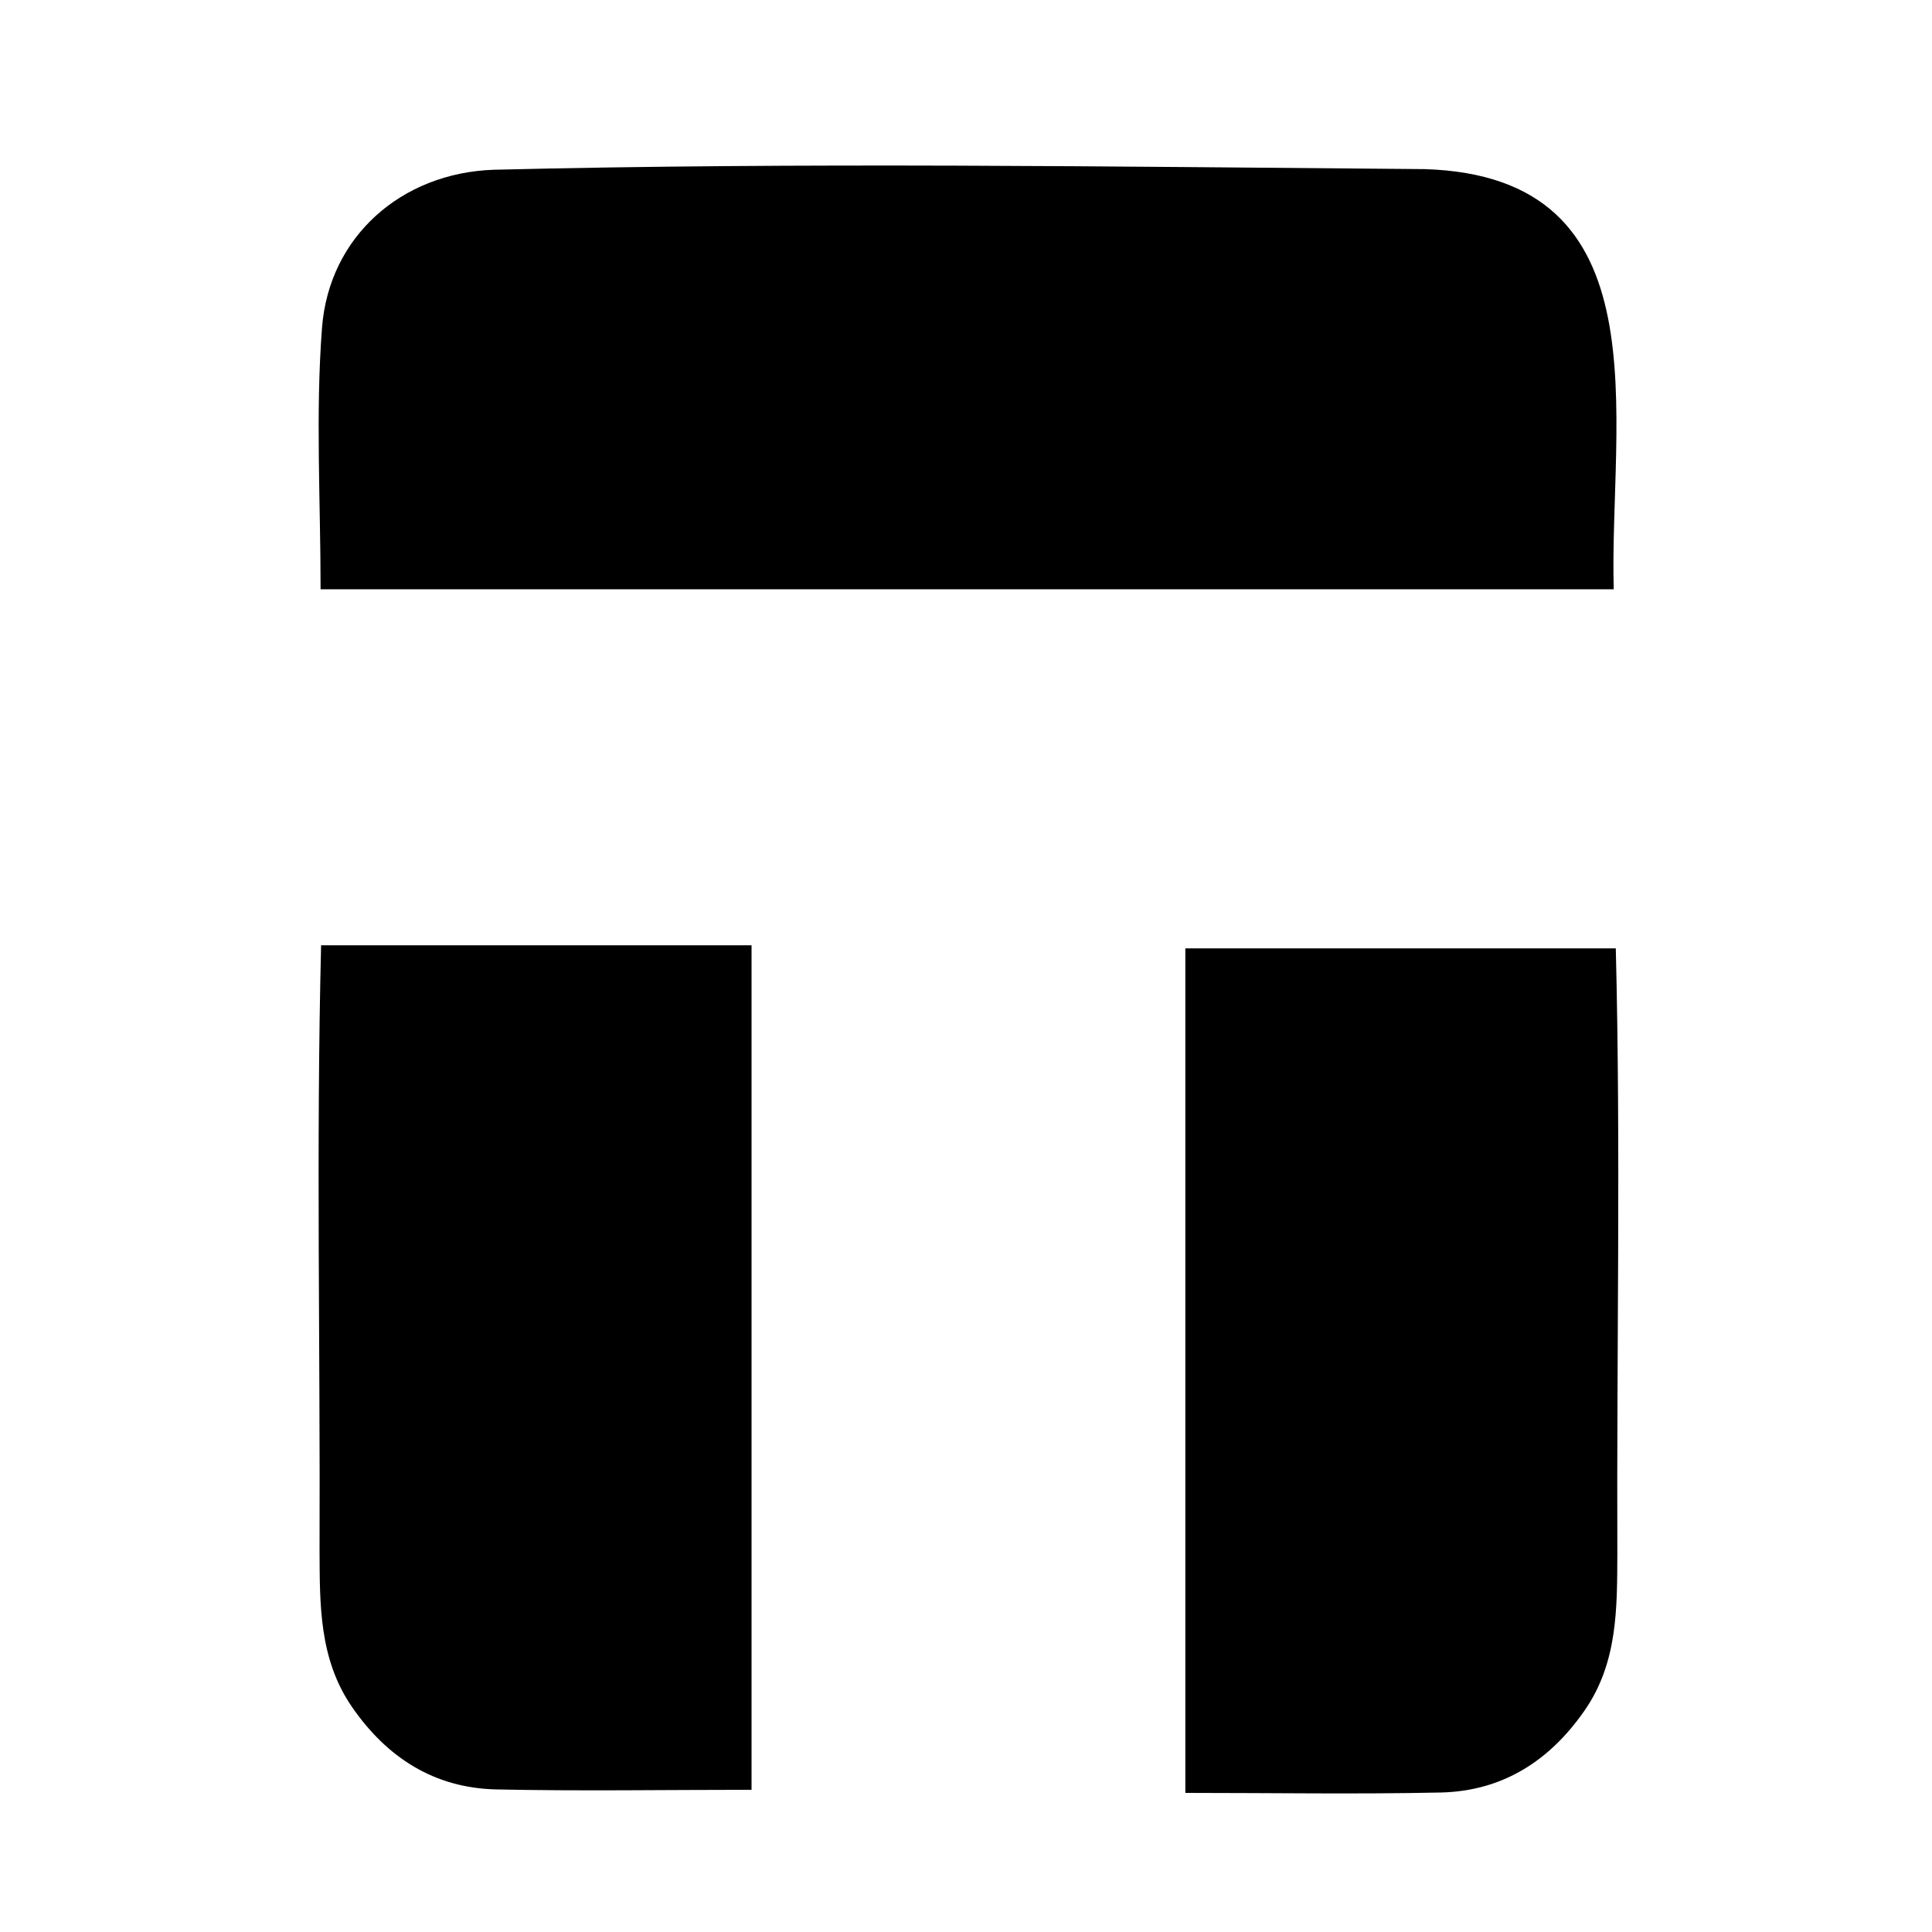
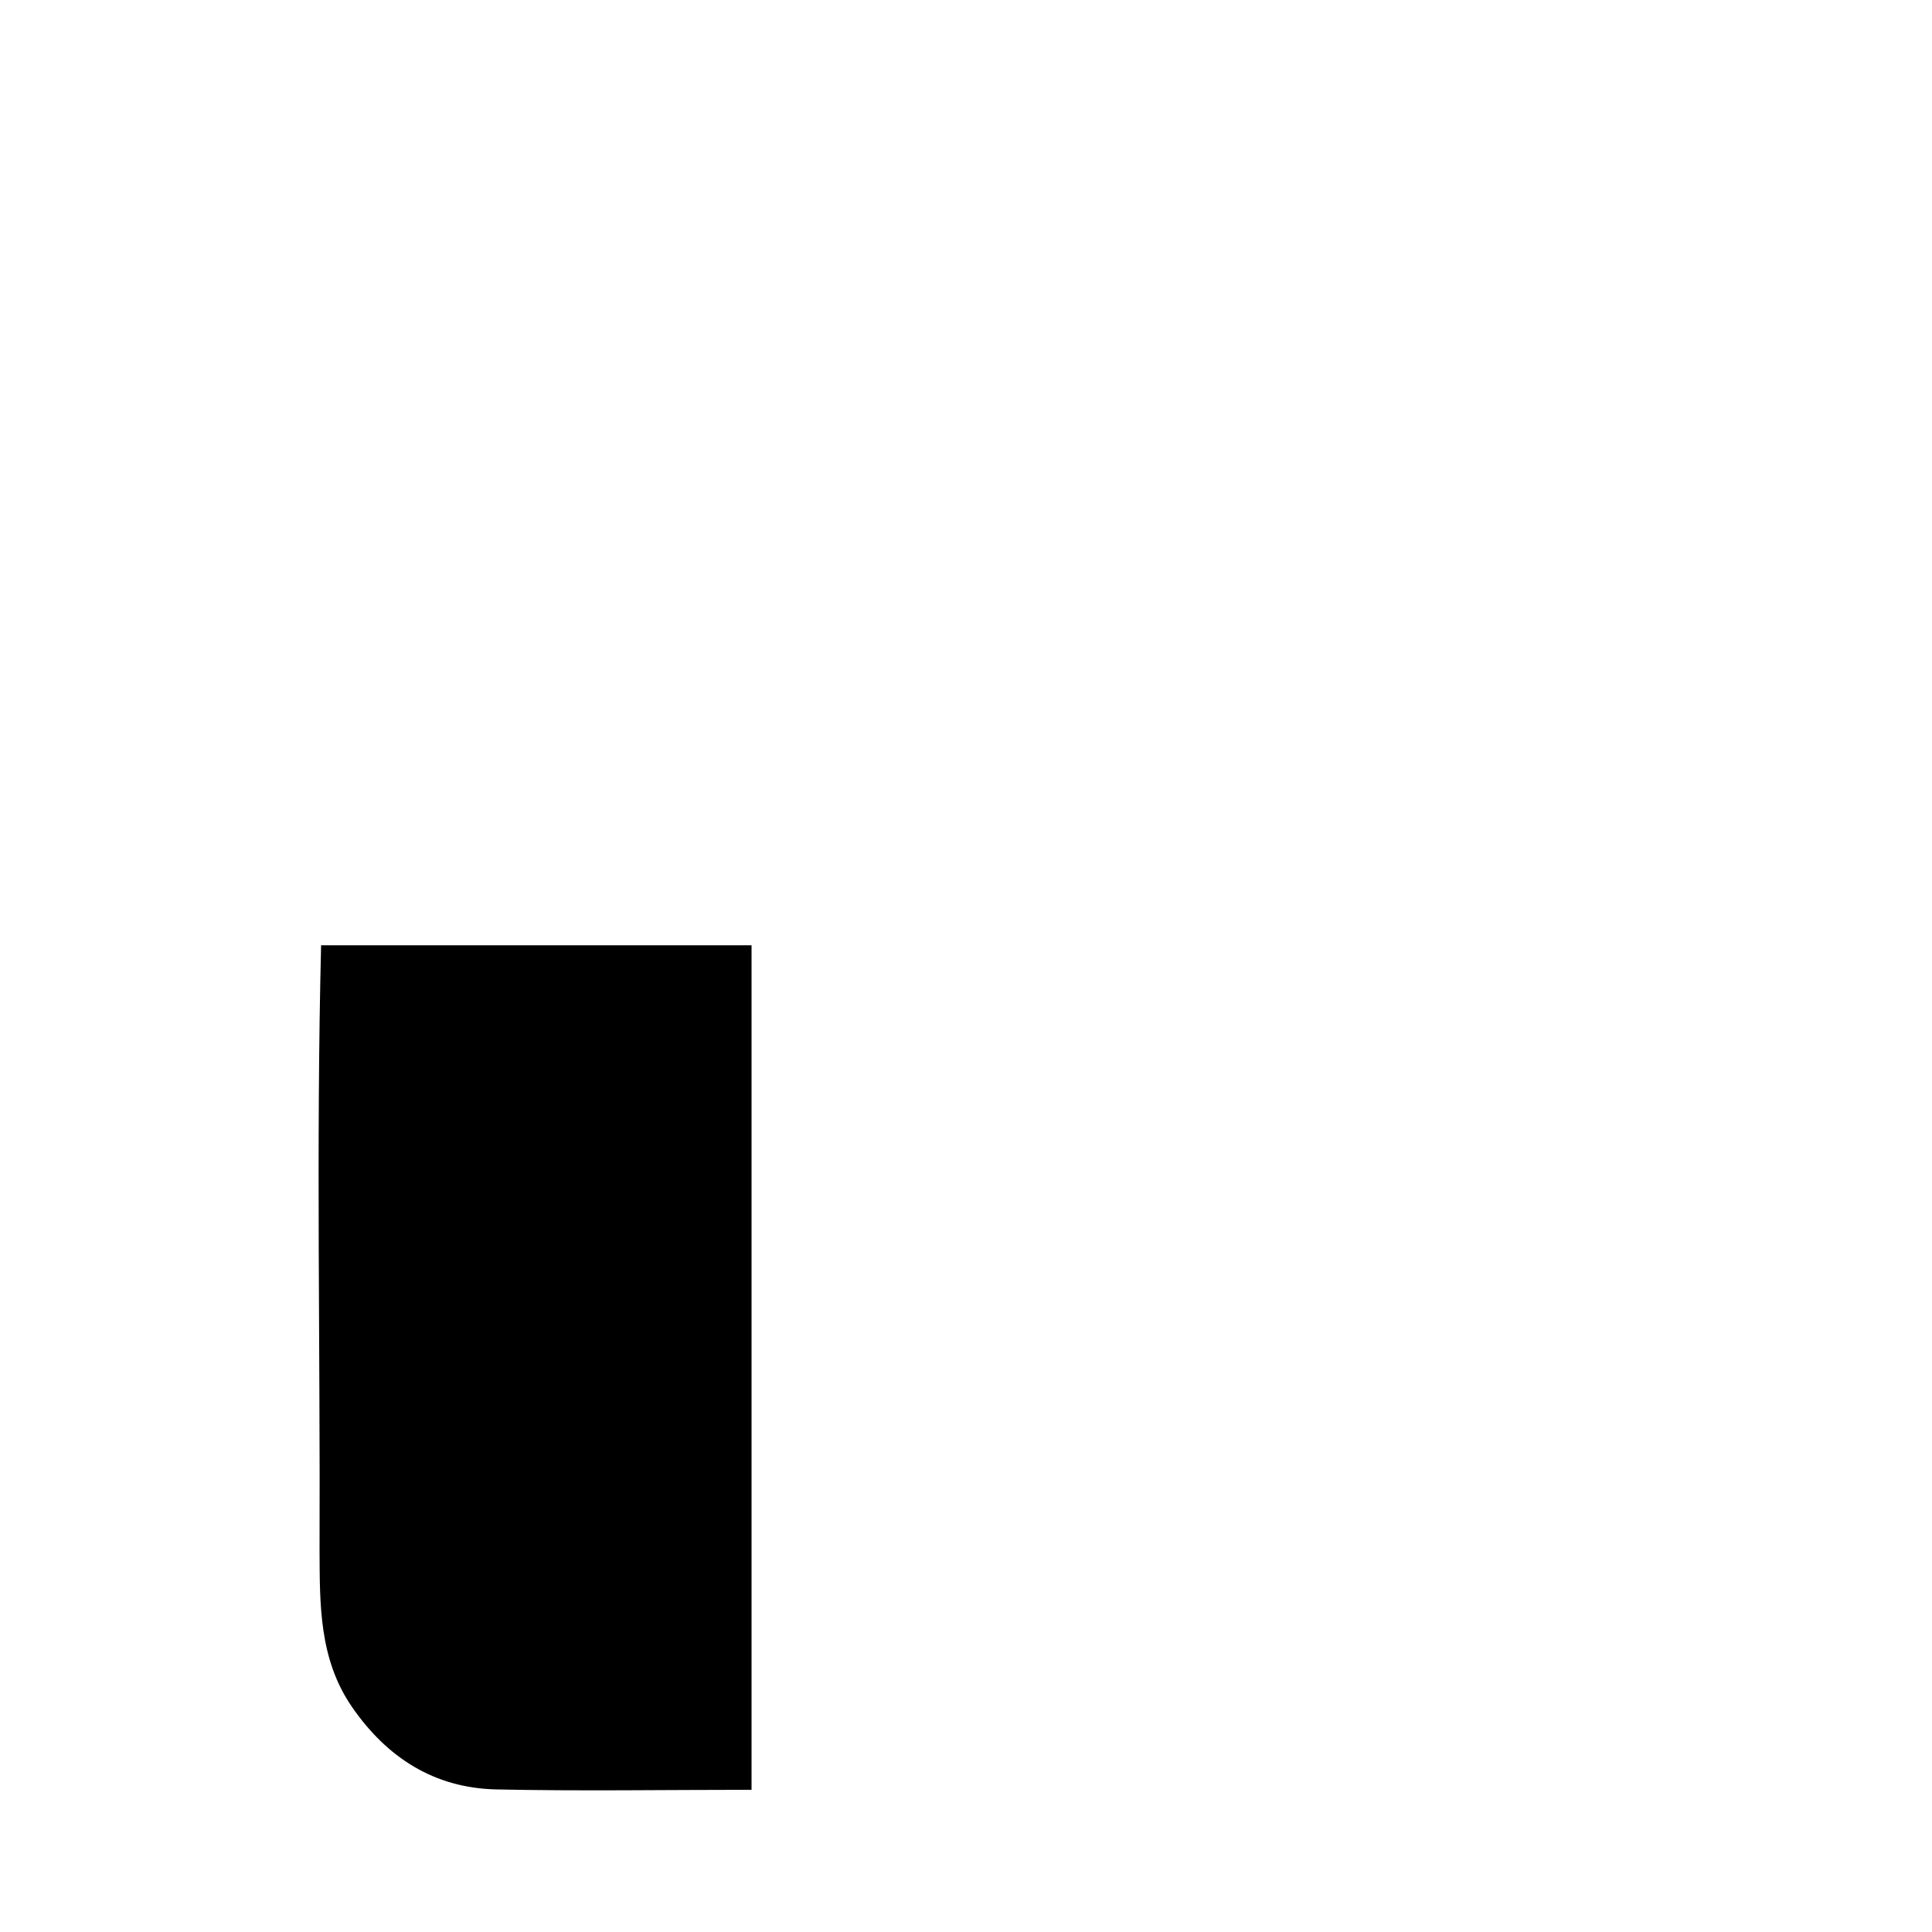
<svg xmlns="http://www.w3.org/2000/svg" id="logosandtypes_com" data-name="logosandtypes com" viewBox="0 0 150 150">
  <defs>
    <style>
      .cls-1 {
        fill: none;
      }
    </style>
  </defs>
  <g id="Layer_3" data-name="Layer 3">
    <g id="Layer_2" data-name="Layer 2">
      <path id="Layer_3-2" data-name="Layer 3-2" class="cls-1" d="M0,0H150V150H0V0Z" />
    </g>
  </g>
  <g>
-     <path d="M24.89,45.75c0-6.9-.4-13.63,.11-20.29,.54-7.09,6.16-12.03,13.32-12.28,24.08-.59,48.19-.24,72.27-.05,18.78,.56,14.33,19.36,14.7,32.62H24.89Z" />
-     <path d="M92.03,139.2V73.63h33.42c.39,15.66,.06,31.33,.12,47-.02,4.19,.04,8.43-2.52,12.14-2.72,3.94-6.39,6.29-11.19,6.4-6.51,.14-13.03,.03-19.82,.03Z" />
    <path d="M58.35,138.96c0-21.91,0-43.64,0-65.57-11.18,0-22.22,0-33.42,0-.39,15.66-.06,31.33-.12,47,.02,4.19-.04,8.43,2.52,12.14,2.72,3.94,6.39,6.29,11.19,6.4,6.51,.14,13.03,.03,19.82,.03Z" />
  </g>
</svg>